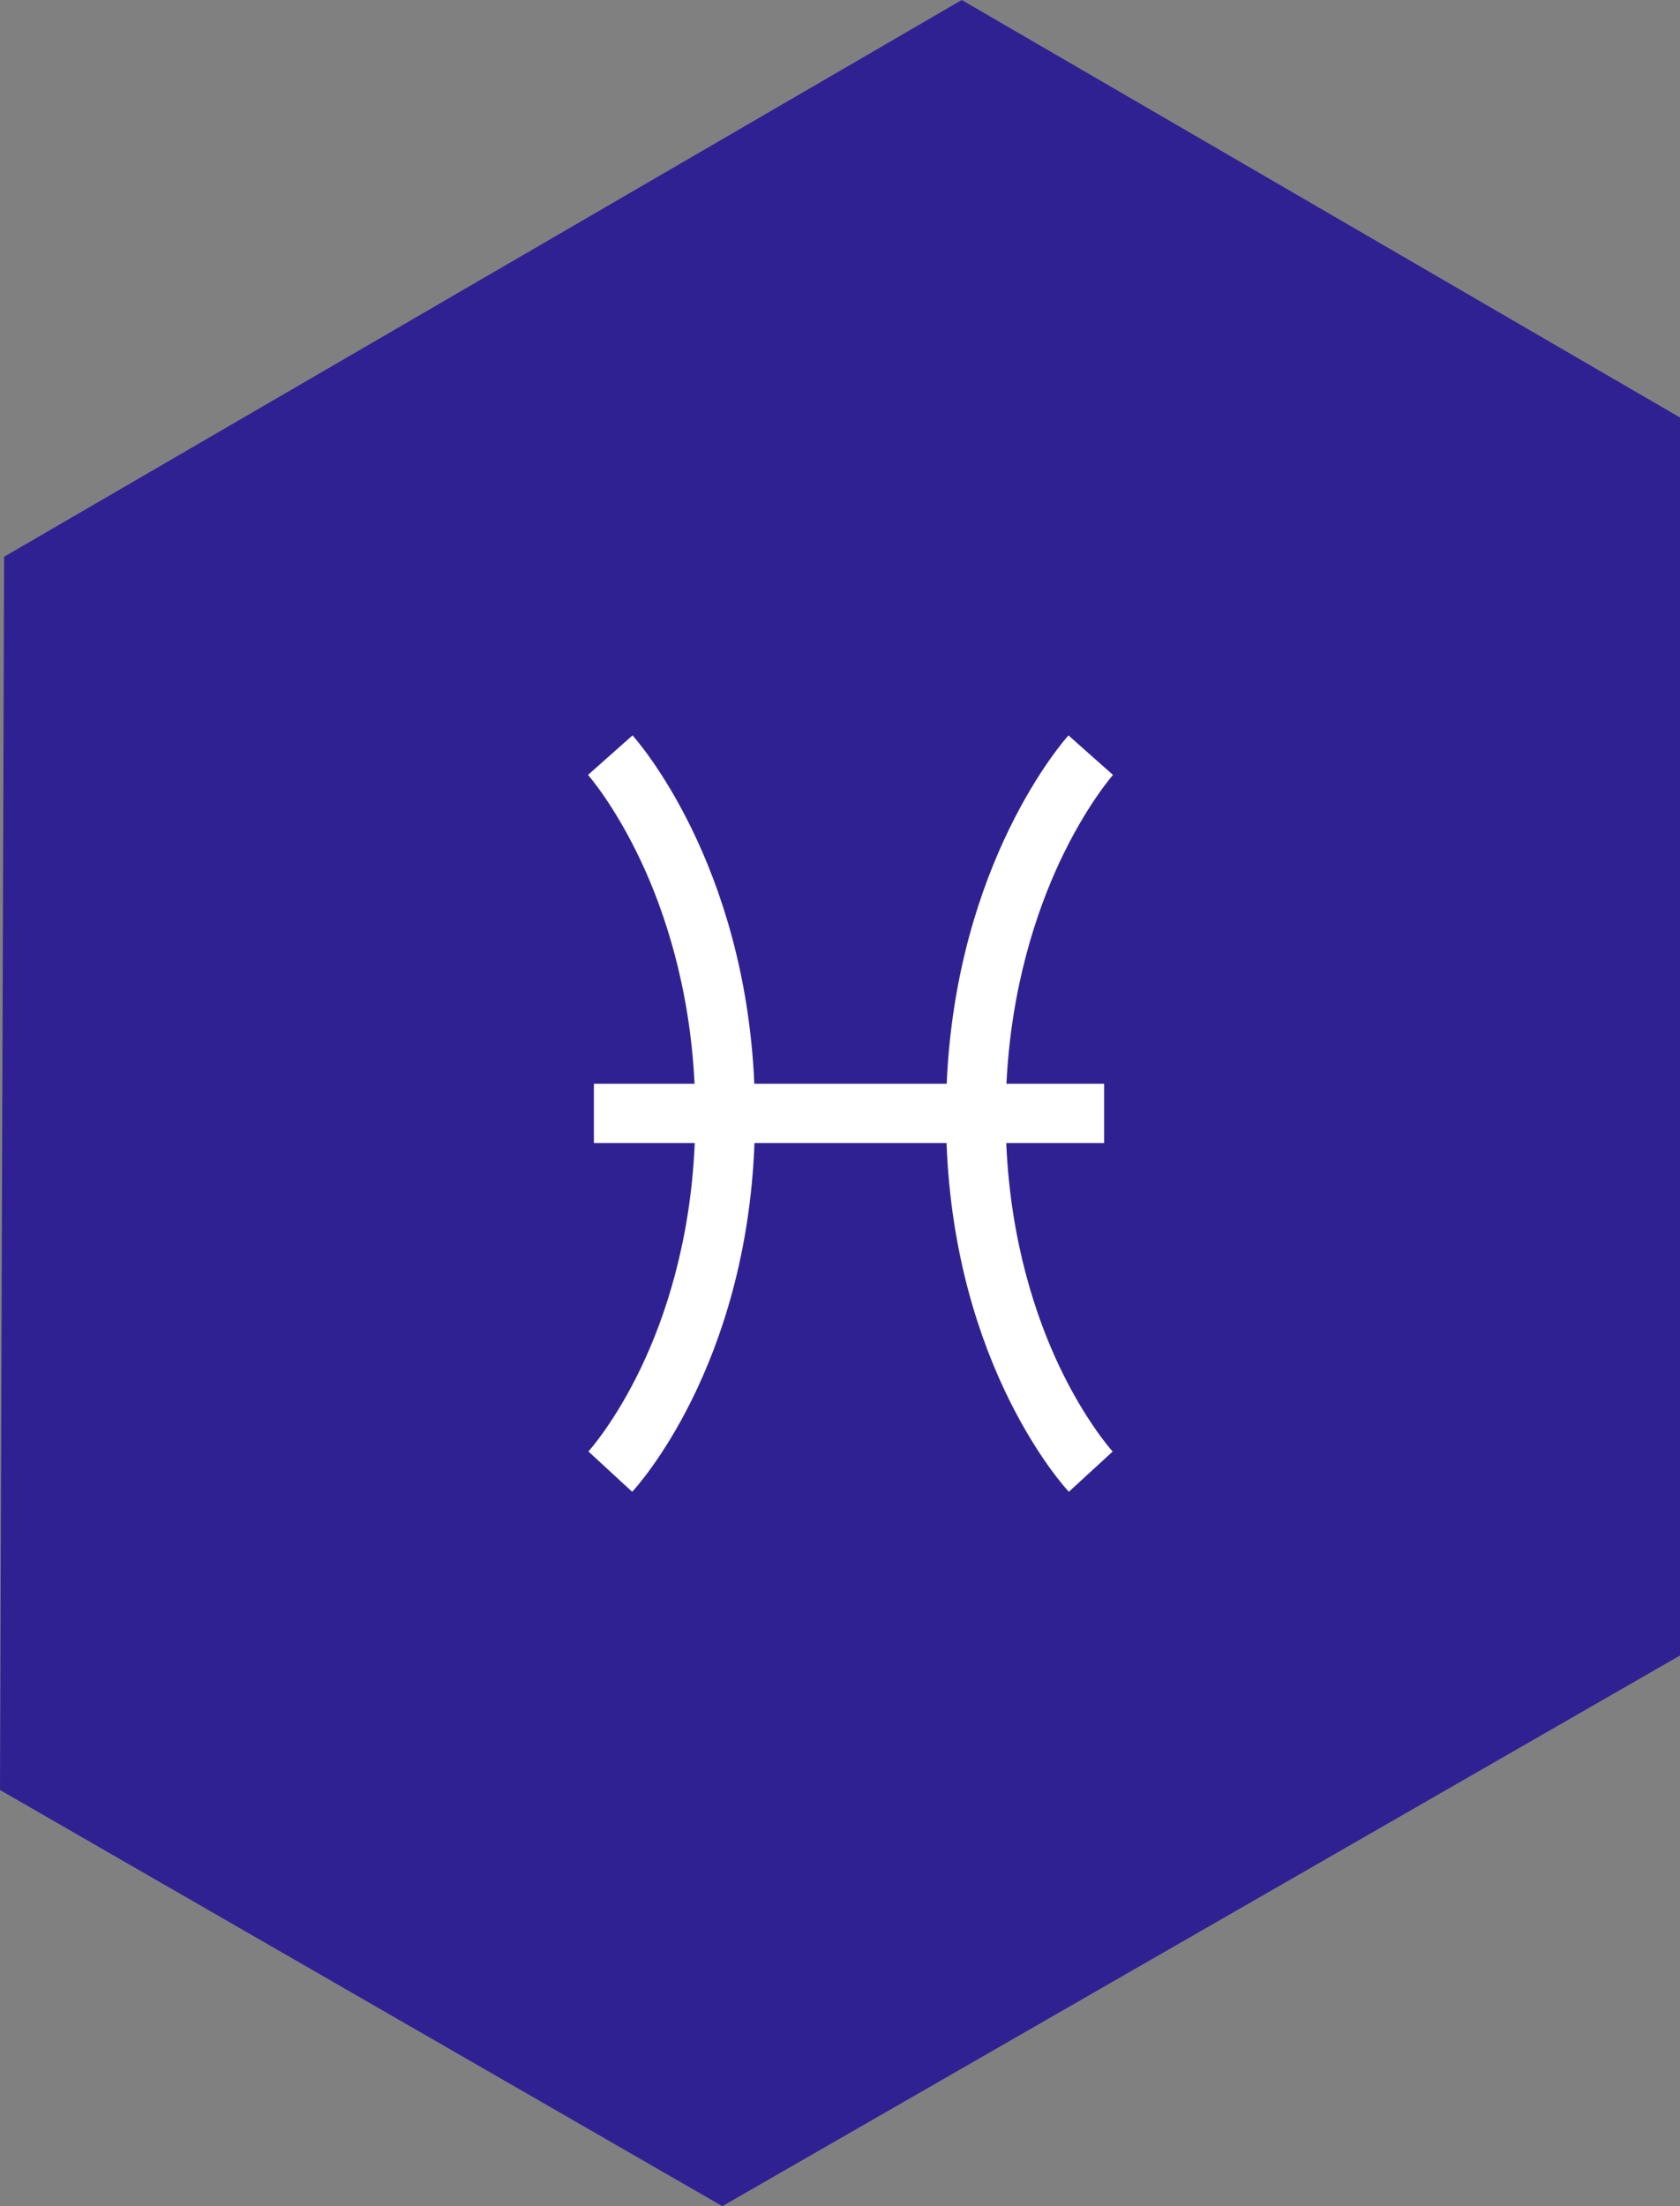
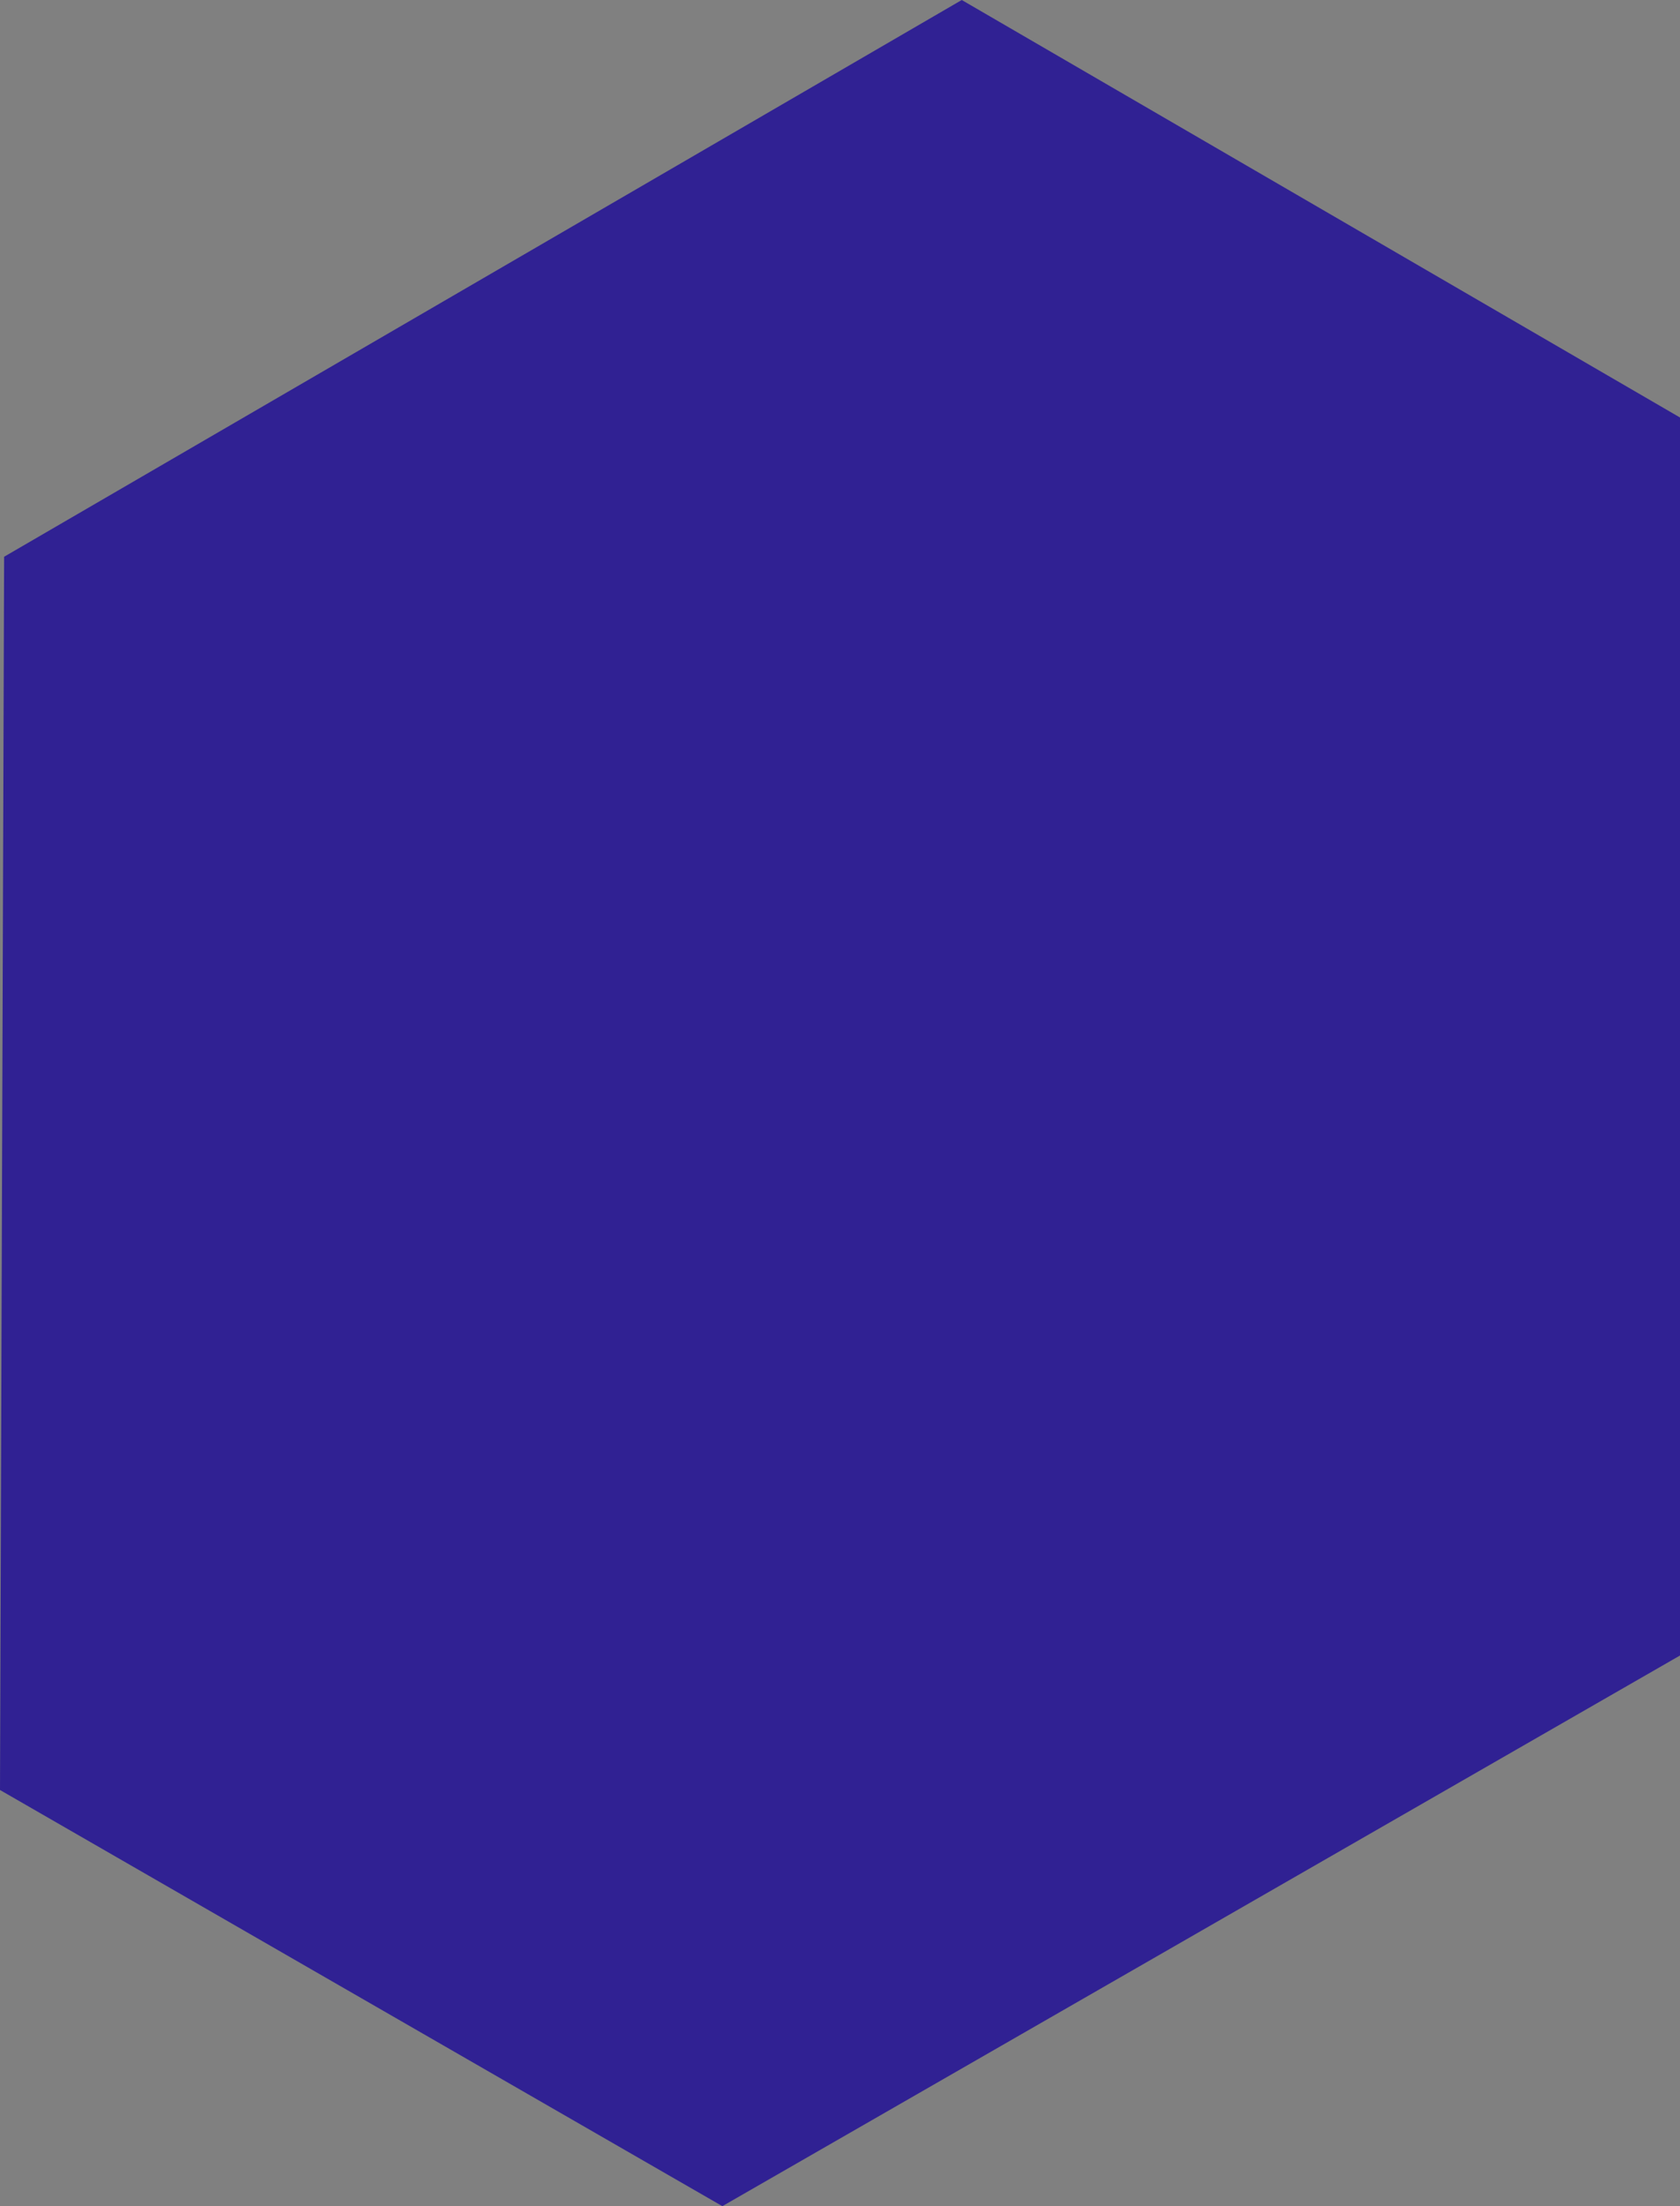
<svg xmlns="http://www.w3.org/2000/svg" width="80px" height="105px" viewBox="0 0 80 105" version="1.1">
  <rect x="0" y="0" width="80" height="105" fill="#808080" stroke="none" />
  <title>pisces</title>
  <g id="Page-1" stroke="none" stroke-width="1" fill="none" fill-rule="evenodd">
    <g id="pisces">
      <polygon id="Path-5" fill="#302193" points="45.798 1.52820465e-13 0.196 26.498 0 85.193 34.398 105 80 78.792 80 19.871" />
      <g id="004-pisces" transform="translate(28, 35)" fill="#FFFFFF" fill-rule="nonzero">
-         <path d="M19.917,19.403 L24.578,19.403 L24.578,16.579 L19.926,16.579 C20.152,11.915 21.387,8.333 22.438,6.071 C23.703,3.352 24.987,1.895 25,1.881 L23.939,0.942 L22.88,0 C22.653,0.252 17.539,6.047 17.08,16.579 L7.92,16.579 C7.461,6.047 2.347,0.252 2.12,0 L0,1.881 C0.013,1.895 1.297,3.352 2.562,6.071 C3.613,8.332 4.848,11.915 5.074,16.579 L0.28,16.579 L0.28,19.403 L5.083,19.403 C4.883,24.151 3.633,27.752 2.569,30.001 C1.308,32.665 0.029,34.07 0.019,34.08 L2.103,36 C2.333,35.754 7.526,30.064 7.928,19.403 L17.073,19.403 C17.474,30.064 22.667,35.754 22.897,36 L24.984,34.084 C24.971,34.07 23.692,32.665 22.431,30.001 C21.367,27.752 20.117,24.151 19.917,19.403 Z" id="Path" />
-       </g>
+         </g>
    </g>
  </g>
</svg>